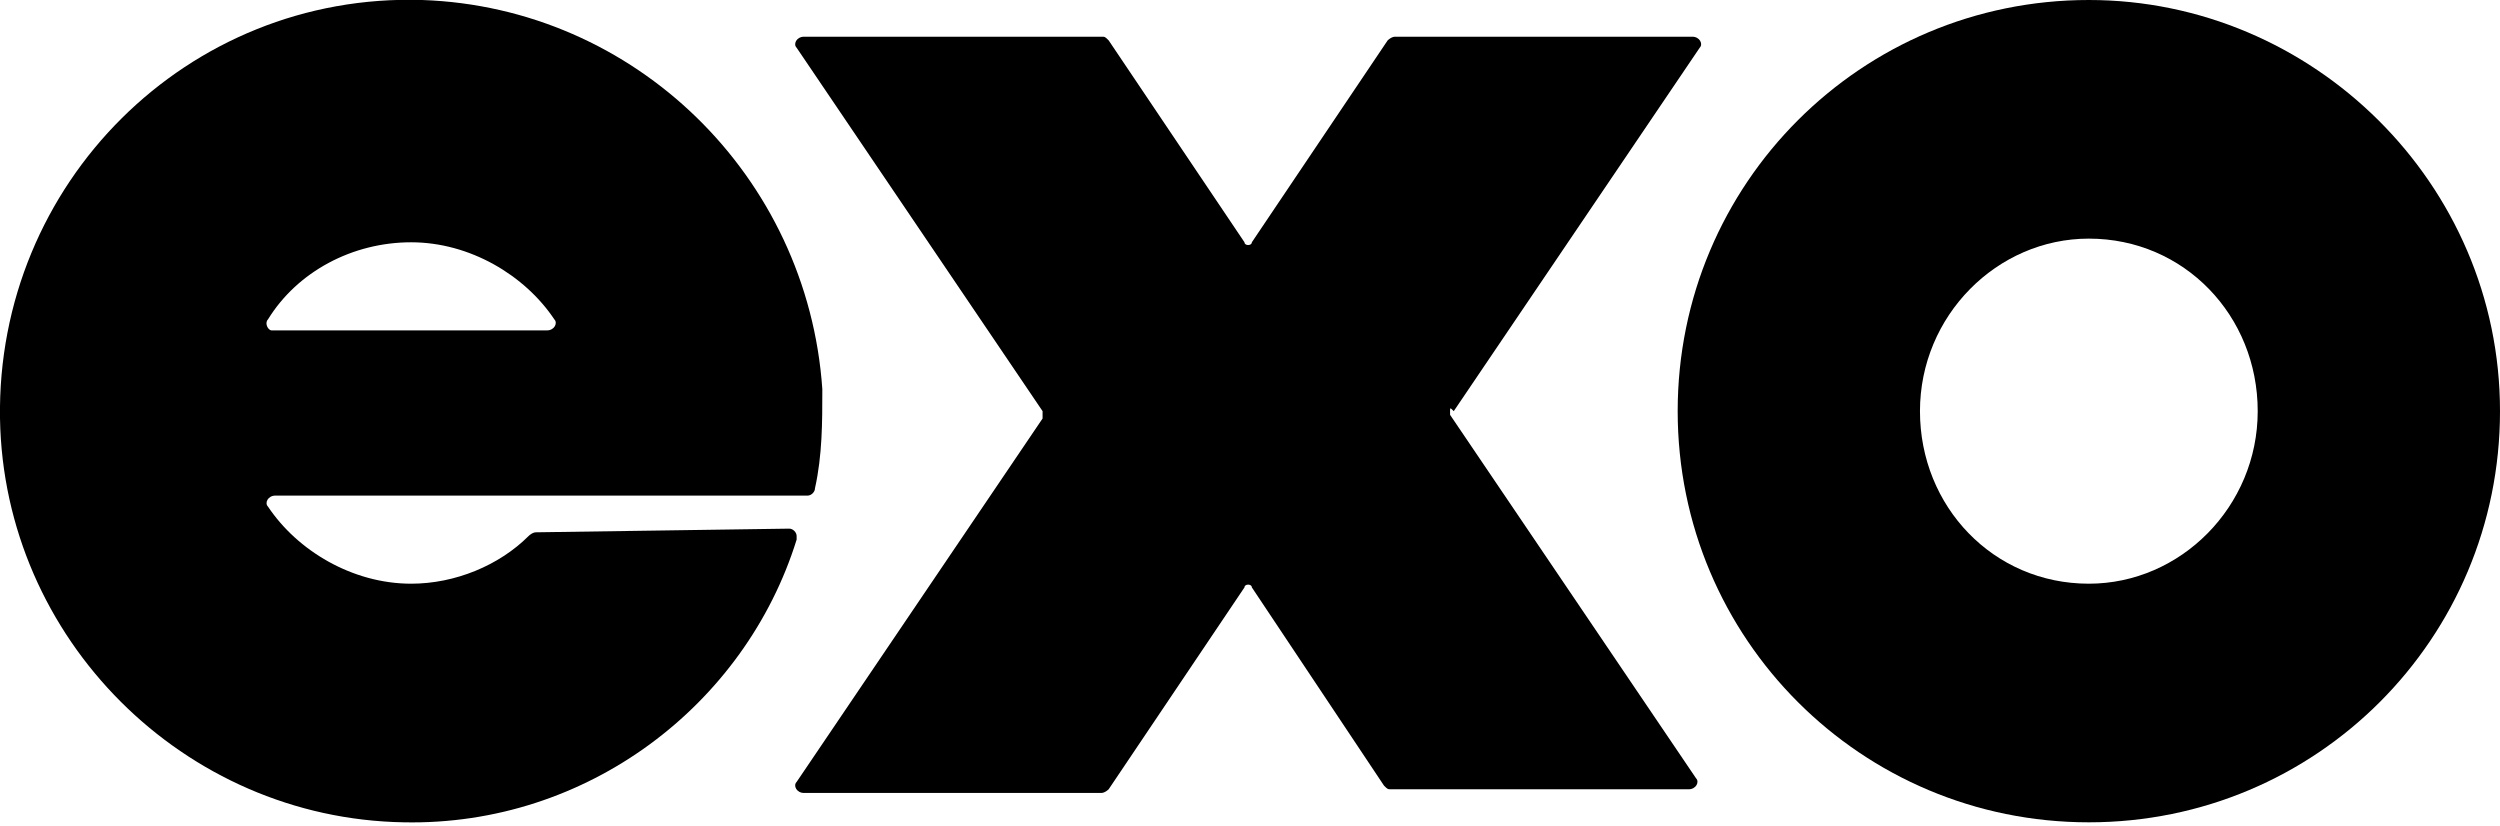
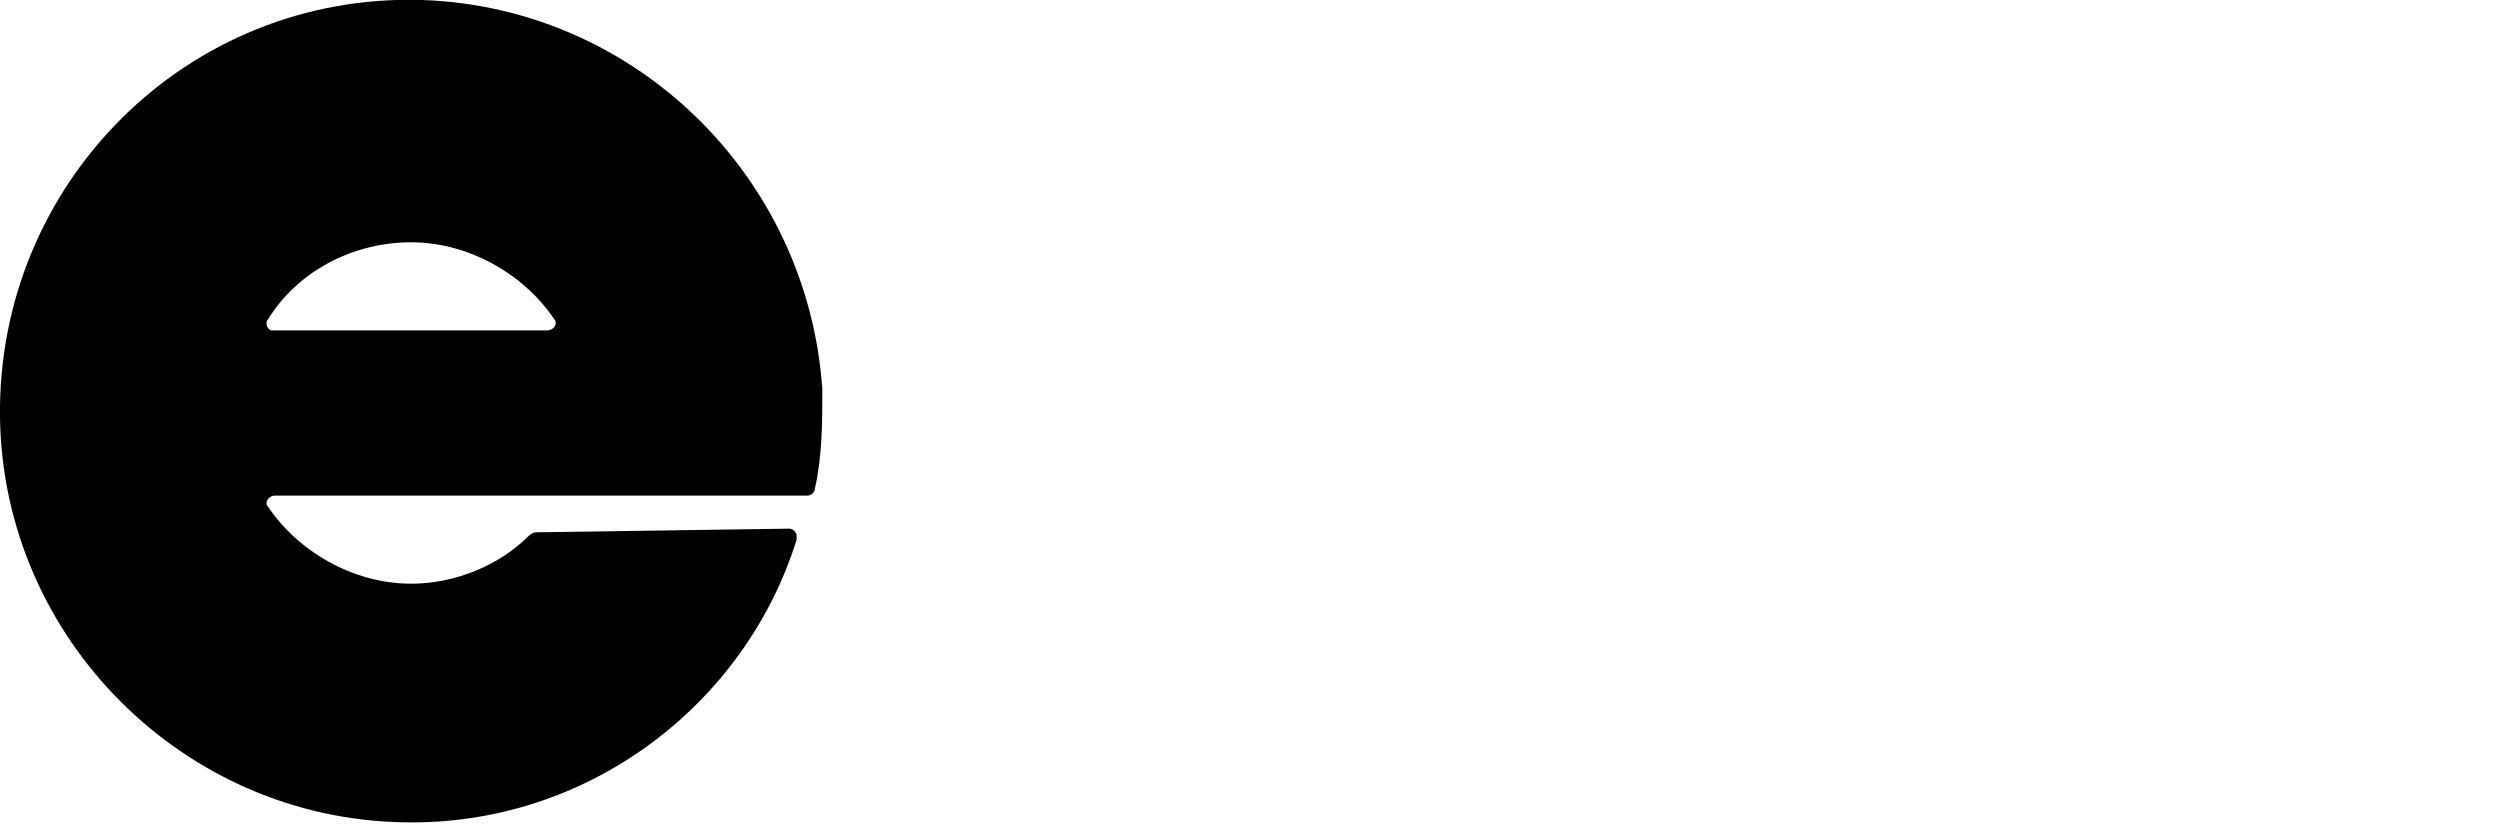
<svg xmlns="http://www.w3.org/2000/svg" version="1.0" width="68.1" height="22.5">
  <g style="fill:#000000">
-     <path d="m 56.9,0 c -6.2,0 -11.2,5 -11.2,11.2 0,6.2 5,11.2 11.2,11.2 6.2,0 11.2,-5 11.2,-11.2 0,-6.2 -5.1,-11.2 -11.2,-11.2 z m 0,15.9 c -2.6,0 -4.6,-2.1 -4.6,-4.7 0,-2.6 2.1,-4.7 4.6,-4.7 2.6,0 4.6,2.1 4.6,4.7 0,2.6 -2.1,4.7 -4.6,4.7 z" />
    <path d="M 14.9,9 H 7.4 c -0.1,0 -0.2,-0.2 -0.1,-0.3 0.8,-1.3 2.3,-2.1 3.9,-2.1 1.6,0 3.1,0.9 3.9,2.1 0.1,0.1 0,0.3 -0.2,0.3 z m -0.3,5.5 c -0.1,0 -0.2,0.1 -0.2,0.1 -0.8,0.8 -2,1.3 -3.2,1.3 -1.6,0 -3.1,-0.9 -3.9,-2.1 -0.1,-0.1 0,-0.3 0.2,-0.3 h 7.5 7 c 0.1,0 0.2,-0.1 0.2,-0.2 0.2,-0.9 0.2,-1.8 0.2,-2.7 -0.4,-5.8 -5.1,-10.4 -10.9,-10.6 -6.4,-0.2 -11.6,5 -11.5,11.4 0.1,6 5,10.9 11,11 5,0.1 9.3,-3.2 10.7,-7.7 0,0 0,0 0,-0.1 0,-0.1 -0.1,-0.2 -0.2,-0.2 z" />
-     <path d="m 39.5,11.2 c 0,0.1 0,0.1 0,0.1 v 0 l 6.7,9.9 c 0.1,0.1 0,0.3 -0.2,0.3 h -8.1 c -0.1,0 -0.1,0 -0.2,-0.1 l -3.6,-5.4 c 0,-0.1 -0.2,-0.1 -0.2,0 l -3.7,5.5 c 0,0 -0.1,0.1 -0.2,0.1 h -8.1 c -0.2,0 -0.3,-0.2 -0.2,-0.3 l 6.7,-9.9 c 0,0 0,0 0,-0.1 v 0 c 0,-0.1 0,-0.1 0,-0.1 l -6.7,-9.9 c -0.1,-0.1 0,-0.3 0.2,-0.3 h 8.1 c 0.1,0 0.1,0 0.2,0.1 l 3.7,5.5 c 0,0.1 0.2,0.1 0.2,0 l 3.7,-5.5 c 0,0 0.1,-0.1 0.2,-0.1 h 8.1 c 0.2,0 0.3,0.2 0.2,0.3 l -6.7,9.9 v 0 c -0.1,-0.1 -0.1,-0.1 -0.1,0 z" />
  </g>
</svg>